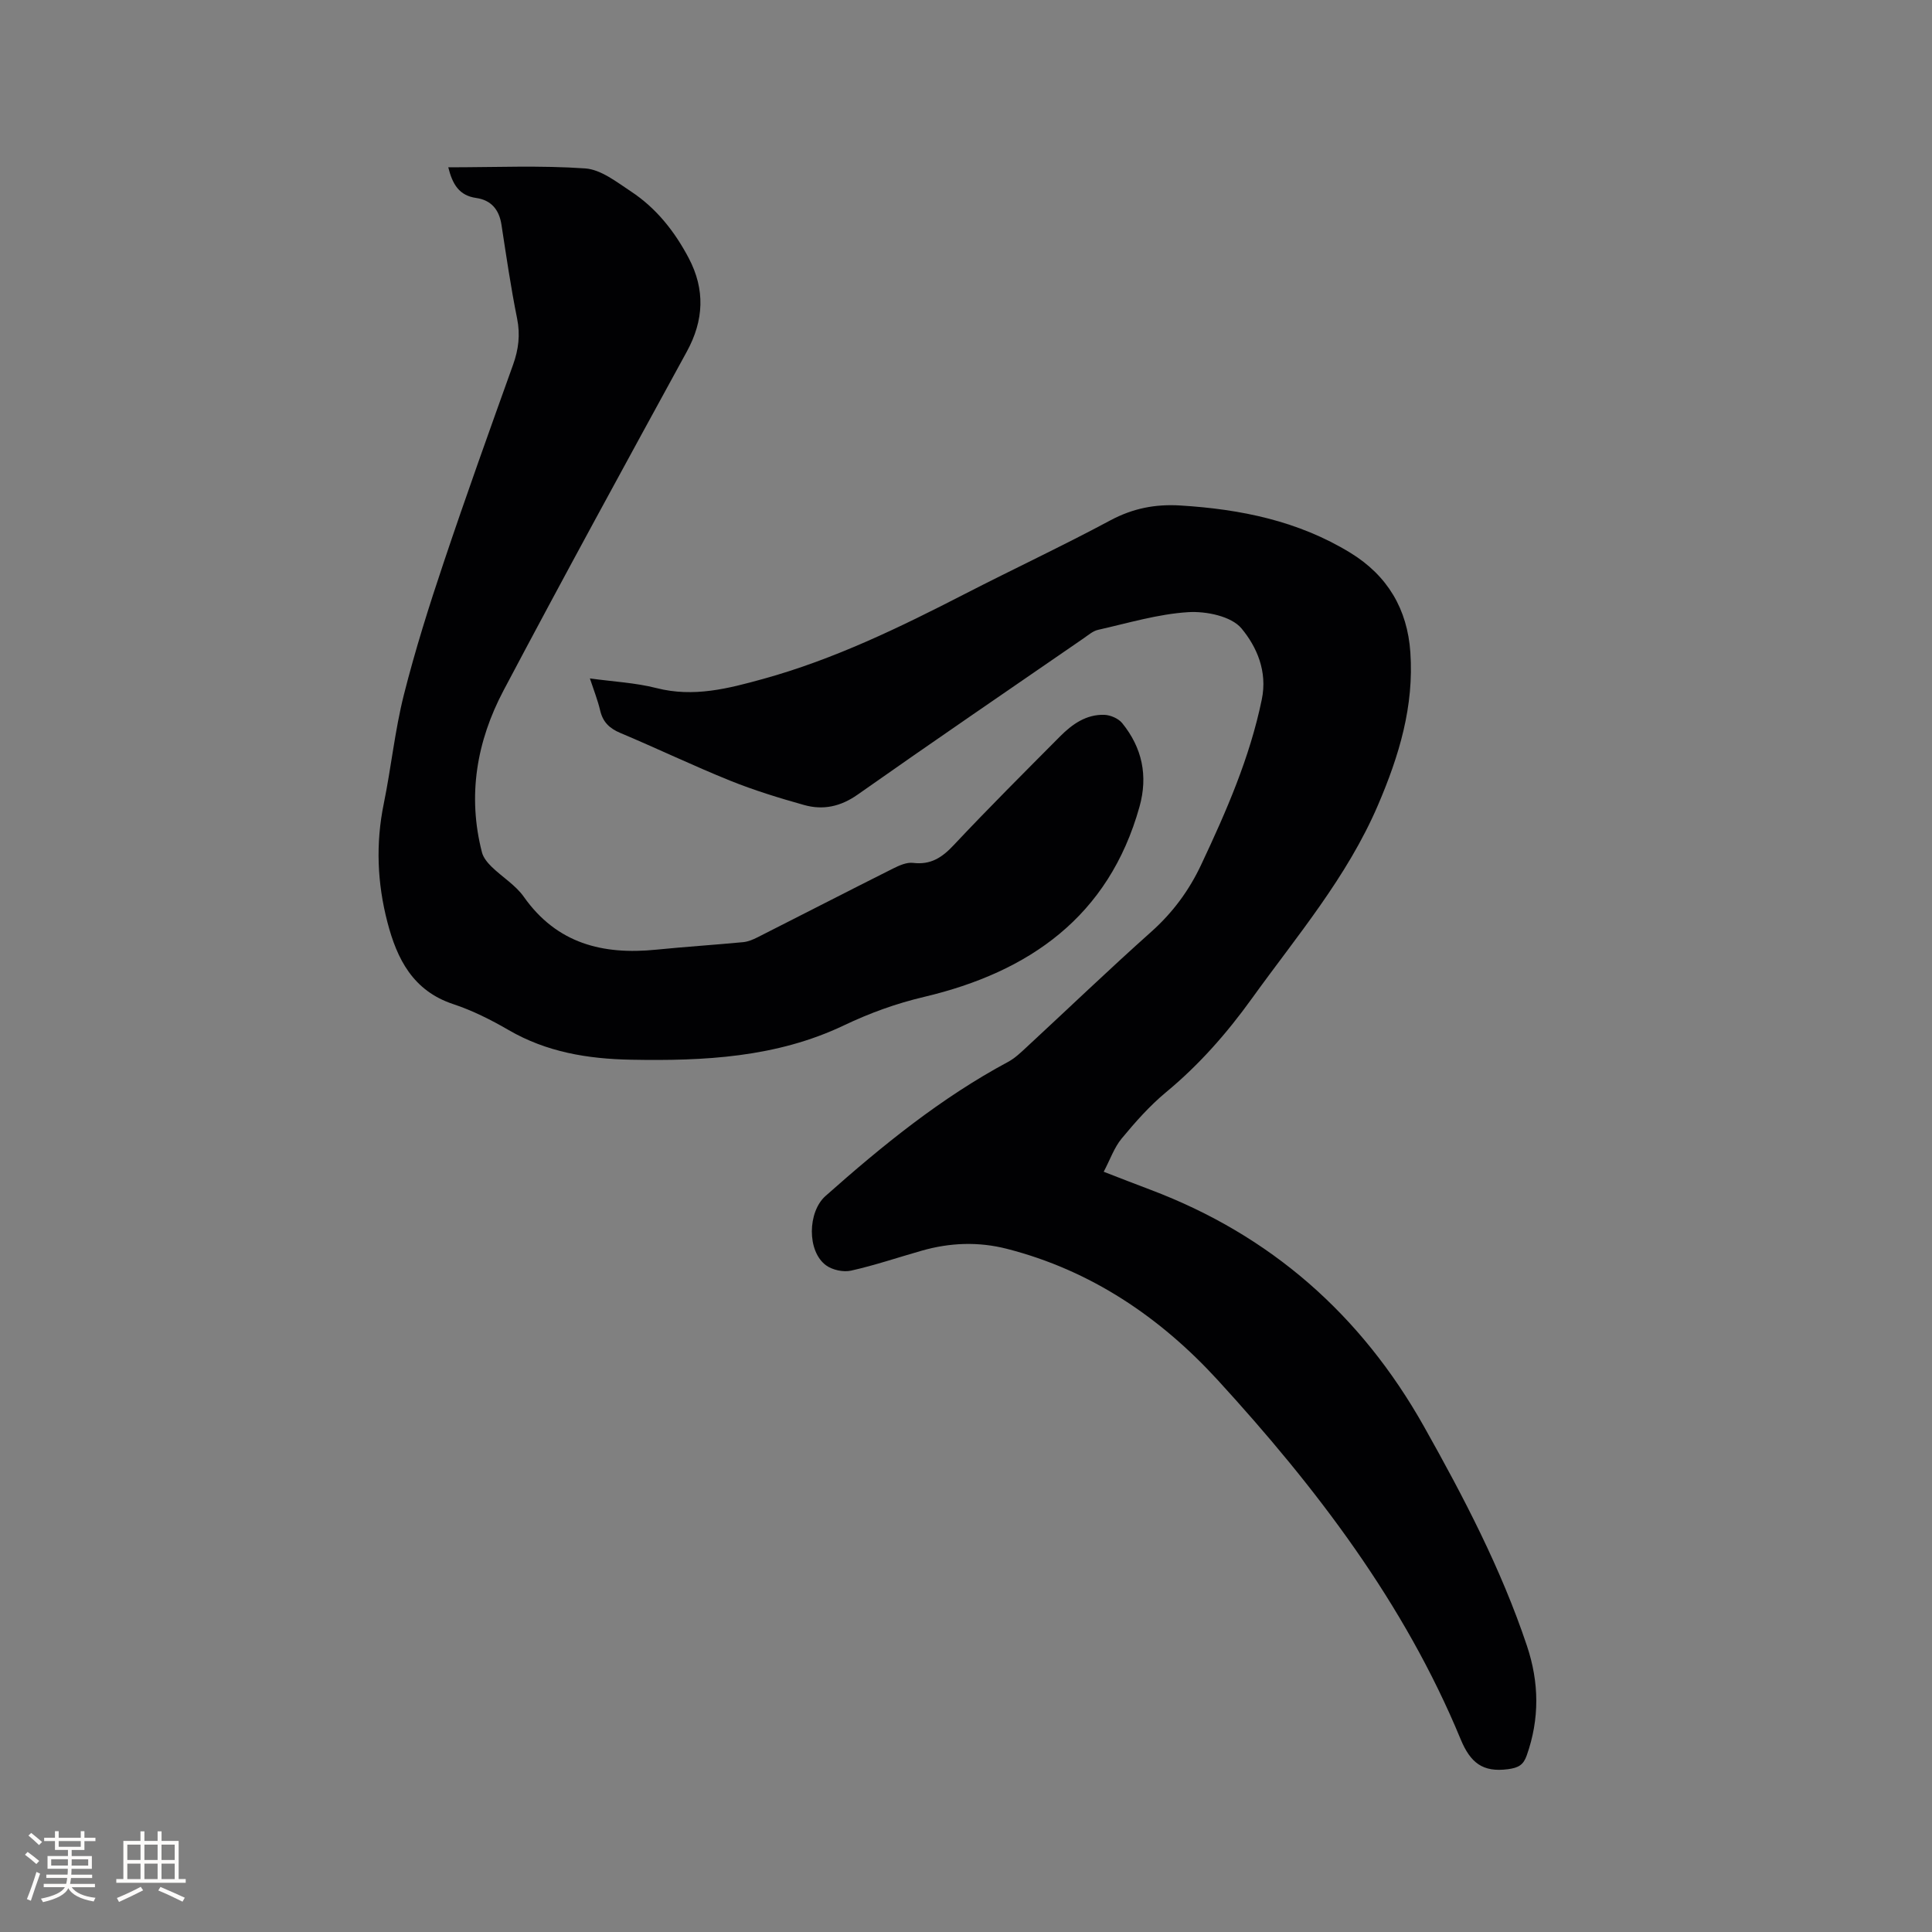
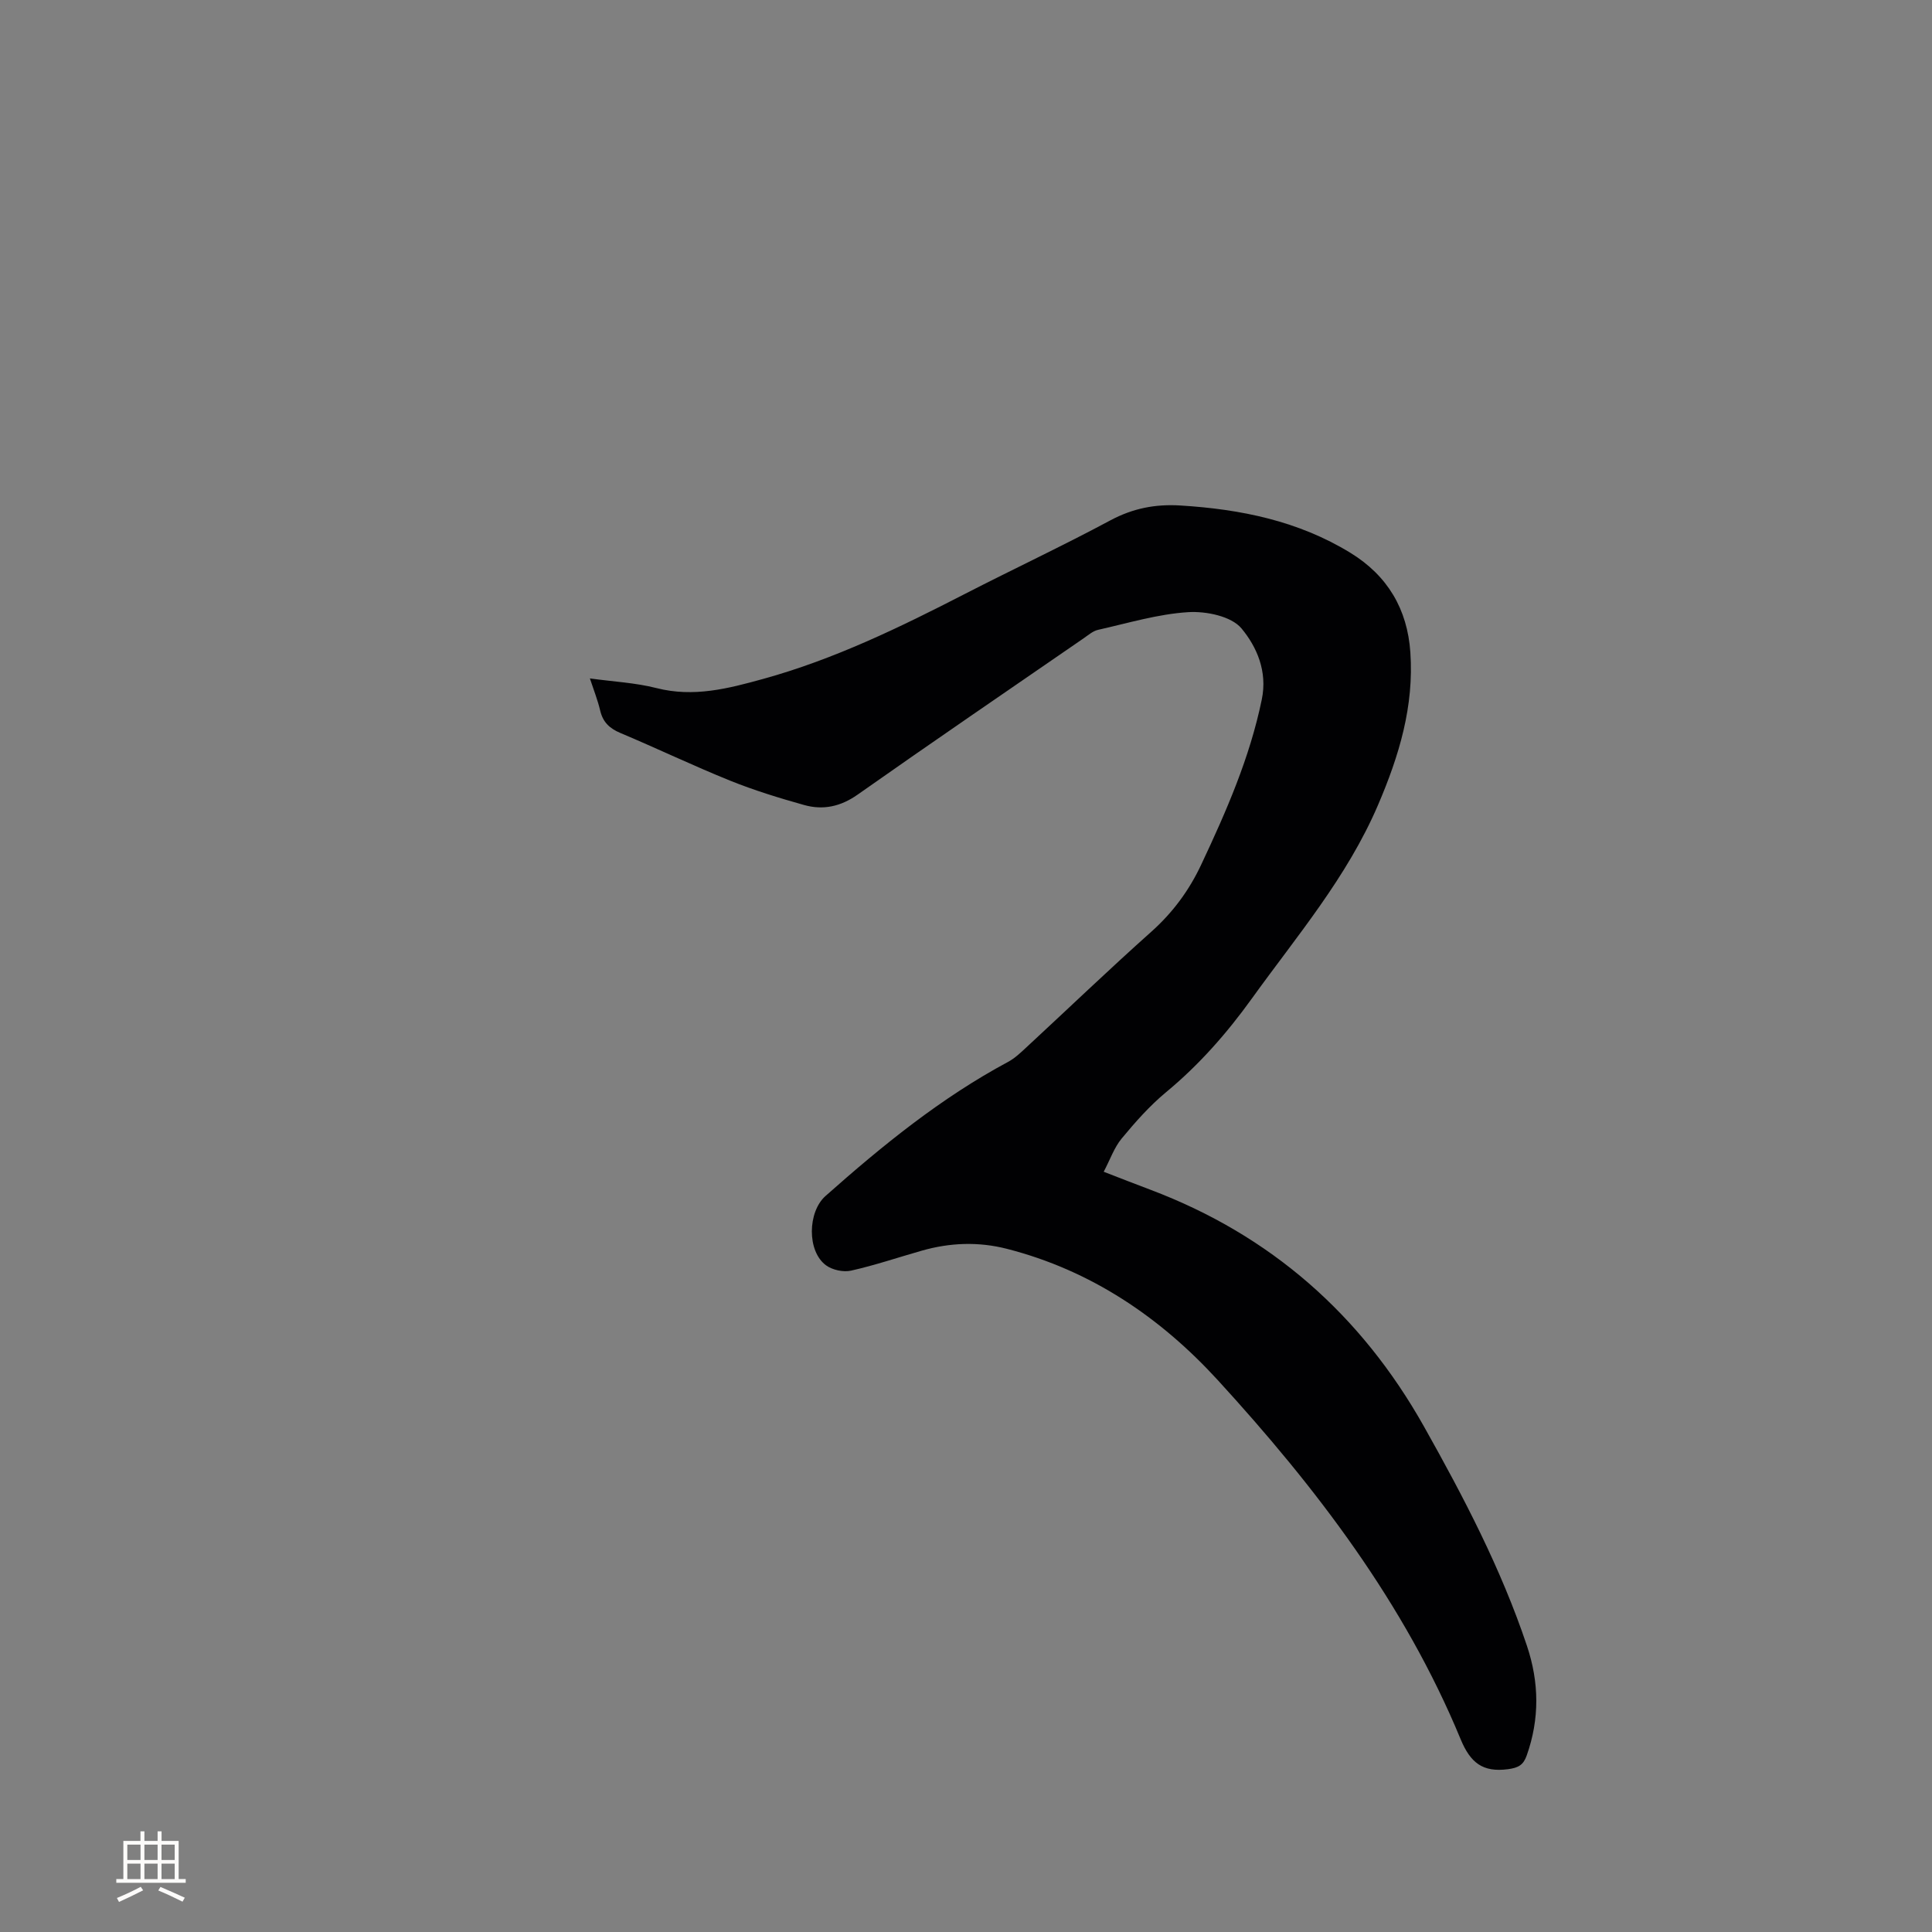
<svg xmlns="http://www.w3.org/2000/svg" enable-background="new 0 0 400 400" viewBox="0 0 400 400">
  <rect x="0" y="0" width="400" height="400" fill="#808080" stroke="none" />
  <path d="m122.13 140.46c4.85.67 9.43.89 13.79 2 7.69 1.97 14.86.1 22.13-1.91 14.69-4.06 28.29-10.68 41.77-17.61 9.98-5.13 20.15-9.89 30.04-15.19 4.68-2.51 9.34-3.42 14.58-3.09 12.43.77 24.33 3.18 35.12 9.78 7.74 4.74 11.83 11.7 12.44 20.63.77 11.14-2.31 21.37-6.7 31.61-6.42 14.97-16.8 27.11-26.12 40.06-5.17 7.18-10.91 13.72-17.75 19.38-3.4 2.82-6.39 6.2-9.21 9.61-1.55 1.88-2.38 4.35-3.71 6.87 3.57 1.38 6.6 2.57 9.64 3.71 24.92 9.4 43.66 25.89 56.69 49.07 8.21 14.61 15.95 29.41 21.29 45.35 2.55 7.6 2.65 15.15-.05 22.75-.69 1.94-1.71 2.52-3.85 2.81-5.26.7-7.8-1.33-9.82-6.2-11.65-28.2-29.91-52.1-50.3-74.37-11.9-12.99-26.25-22.72-43.66-27.17-5.87-1.5-11.76-1.28-17.58.38-4.89 1.39-9.71 3.03-14.66 4.14-1.6.36-3.87-.13-5.19-1.1-3.98-2.92-3.81-11.07-.11-14.35 11.75-10.43 23.89-20.31 37.82-27.78 1.37-.74 2.56-1.87 3.72-2.95 8.64-7.99 17.13-16.15 25.91-23.98 4.45-3.97 7.84-8.57 10.34-13.9 5.19-11.03 10.06-22.14 12.54-34.19 1.21-5.84-1.05-10.92-4.21-14.72-2.1-2.52-7.32-3.59-11.02-3.36-6.28.39-12.47 2.27-18.66 3.66-1.08.24-2.04 1.1-2.99 1.75-15.62 10.76-31.29 21.45-46.8 32.37-3.54 2.49-7.15 3.25-11.07 2.15-5.18-1.45-10.35-3.04-15.34-5.05-7.65-3.09-15.11-6.67-22.72-9.87-2.25-.95-3.61-2.25-4.17-4.64-.5-2.13-1.32-4.19-2.13-6.65z" fill="#010103" />
-   <path d="m92.81 34.64c9.74 0 19.09-.42 28.36.23 3.26.23 6.51 2.82 9.47 4.77 5.23 3.45 9.04 8.27 11.95 13.79 3.43 6.51 3.16 12.88-.4 19.38-12.75 23.32-25.51 46.63-37.93 70.13-5.55 10.49-7.52 21.78-4.47 33.55.28 1.09 1.15 2.13 1.98 2.95 2.19 2.14 4.98 3.81 6.7 6.26 6.83 9.67 16.34 12.03 27.38 10.92 6-.6 12.03-.99 18.04-1.56 1.01-.1 2.03-.54 2.95-1 9.35-4.73 18.67-9.53 28.04-14.23 1.28-.64 2.83-1.34 4.15-1.18 3.67.45 6.03-1.11 8.45-3.7 7.18-7.65 14.62-15.06 22.01-22.5 2.51-2.53 5.43-4.58 9.17-4.45 1.27.05 2.91.76 3.69 1.73 4.13 5.1 5.36 10.89 3.57 17.3-6.37 22.77-22.87 34.23-44.61 39.37-5.84 1.38-11.23 3.34-16.6 5.9-13.97 6.65-28.97 7.39-44.12 7.1-8.91-.17-17.41-1.57-25.27-6.13-3.65-2.12-7.5-4.06-11.49-5.38-8.33-2.76-11.64-9.34-13.62-16.96-2.11-8.1-2.45-16.28-.75-24.56 1.53-7.47 2.29-15.11 4.15-22.49 2.35-9.31 5.25-18.49 8.31-27.6 4.58-13.65 9.44-27.2 14.3-40.75 1.14-3.18 1.52-6.21.84-9.59-1.3-6.43-2.24-12.94-3.24-19.43-.48-3.12-2.14-5.08-5.22-5.52-3.53-.5-4.91-2.81-5.79-6.35z" fill="#010103" />
  <g fill="#fcfbfa">
-     <path d="m5.17 384 .55-.58c.85.61 1.65 1.24 2.4 1.87l-.59.64c-.83-.73-1.62-1.38-2.36-1.93m1.22 9.53-.82-.34c.71-1.76 1.37-3.64 1.98-5.63.24.13.5.25.76.36-.6 1.67-1.24 3.54-1.92 5.61m-.5-13.5.57-.54c.56.44 1.31 1.06 2.26 1.87l-.64.64c-.68-.66-1.41-1.32-2.19-1.97m3.25.46h2.24v-1.36h.77v1.36h4.57v-1.36h.76v1.36h2.28v.69h-2.28v1.84h-2.64v1.26h4.18v2.64h-4.21c0 .45-.02.86-.05 1.21h4.32v.69h-4.38c-.04.34-.1.75-.19 1.22h5.15v.69h-4.82c.87 1.19 2.51 1.92 4.93 2.19-.17.31-.3.57-.37.76-2.77-.49-4.52-1.41-5.26-2.76-.56 1.26-2.3 2.23-5.24 2.9-.12-.24-.26-.48-.43-.72 2.73-.55 4.38-1.34 4.96-2.38h-4.38v-.69h4.65c.1-.38.17-.79.21-1.22h-4.32v-.69h4.4c.03-.34.05-.75.05-1.21h-4.2v-2.64h4.23v-1.26h-2.69v-1.84h-2.24zm1.46 4.46v1.29h3.45c.01-.4.02-.57.01-.53v-.32-.45h-3.46zm1.55-2.59h4.57v-1.19h-4.57zm6.11 2.59h-3.42v.77c-.01.19-.01.37-.02.53h3.44z" />
    <path d="m32.63 379.16h.82v1.98h3.54v7.89h1.46v.78h-14.37v-.78h1.46v-7.89h3.54v-1.98h.82v1.98h2.73zm-3.49 11.48.5.73c-1.61.82-3.28 1.63-5 2.41-.13-.27-.28-.55-.44-.82 1.75-.72 3.4-1.49 4.94-2.32m-2.78-5.55h2.73v-3.18h-2.73zm0 3.95h2.73v-3.2h-2.73zm3.54-3.95h2.73v-3.18h-2.73zm0 3.95h2.73v-3.2h-2.73zm7.89 4.68c-1.84-.92-3.51-1.7-5.02-2.32l.45-.73c1.89.8 3.57 1.55 5.04 2.23zm-1.62-11.81h-2.73v3.18h2.73zm-2.73 7.13h2.73v-3.2h-2.73z" />
  </g>
</svg>